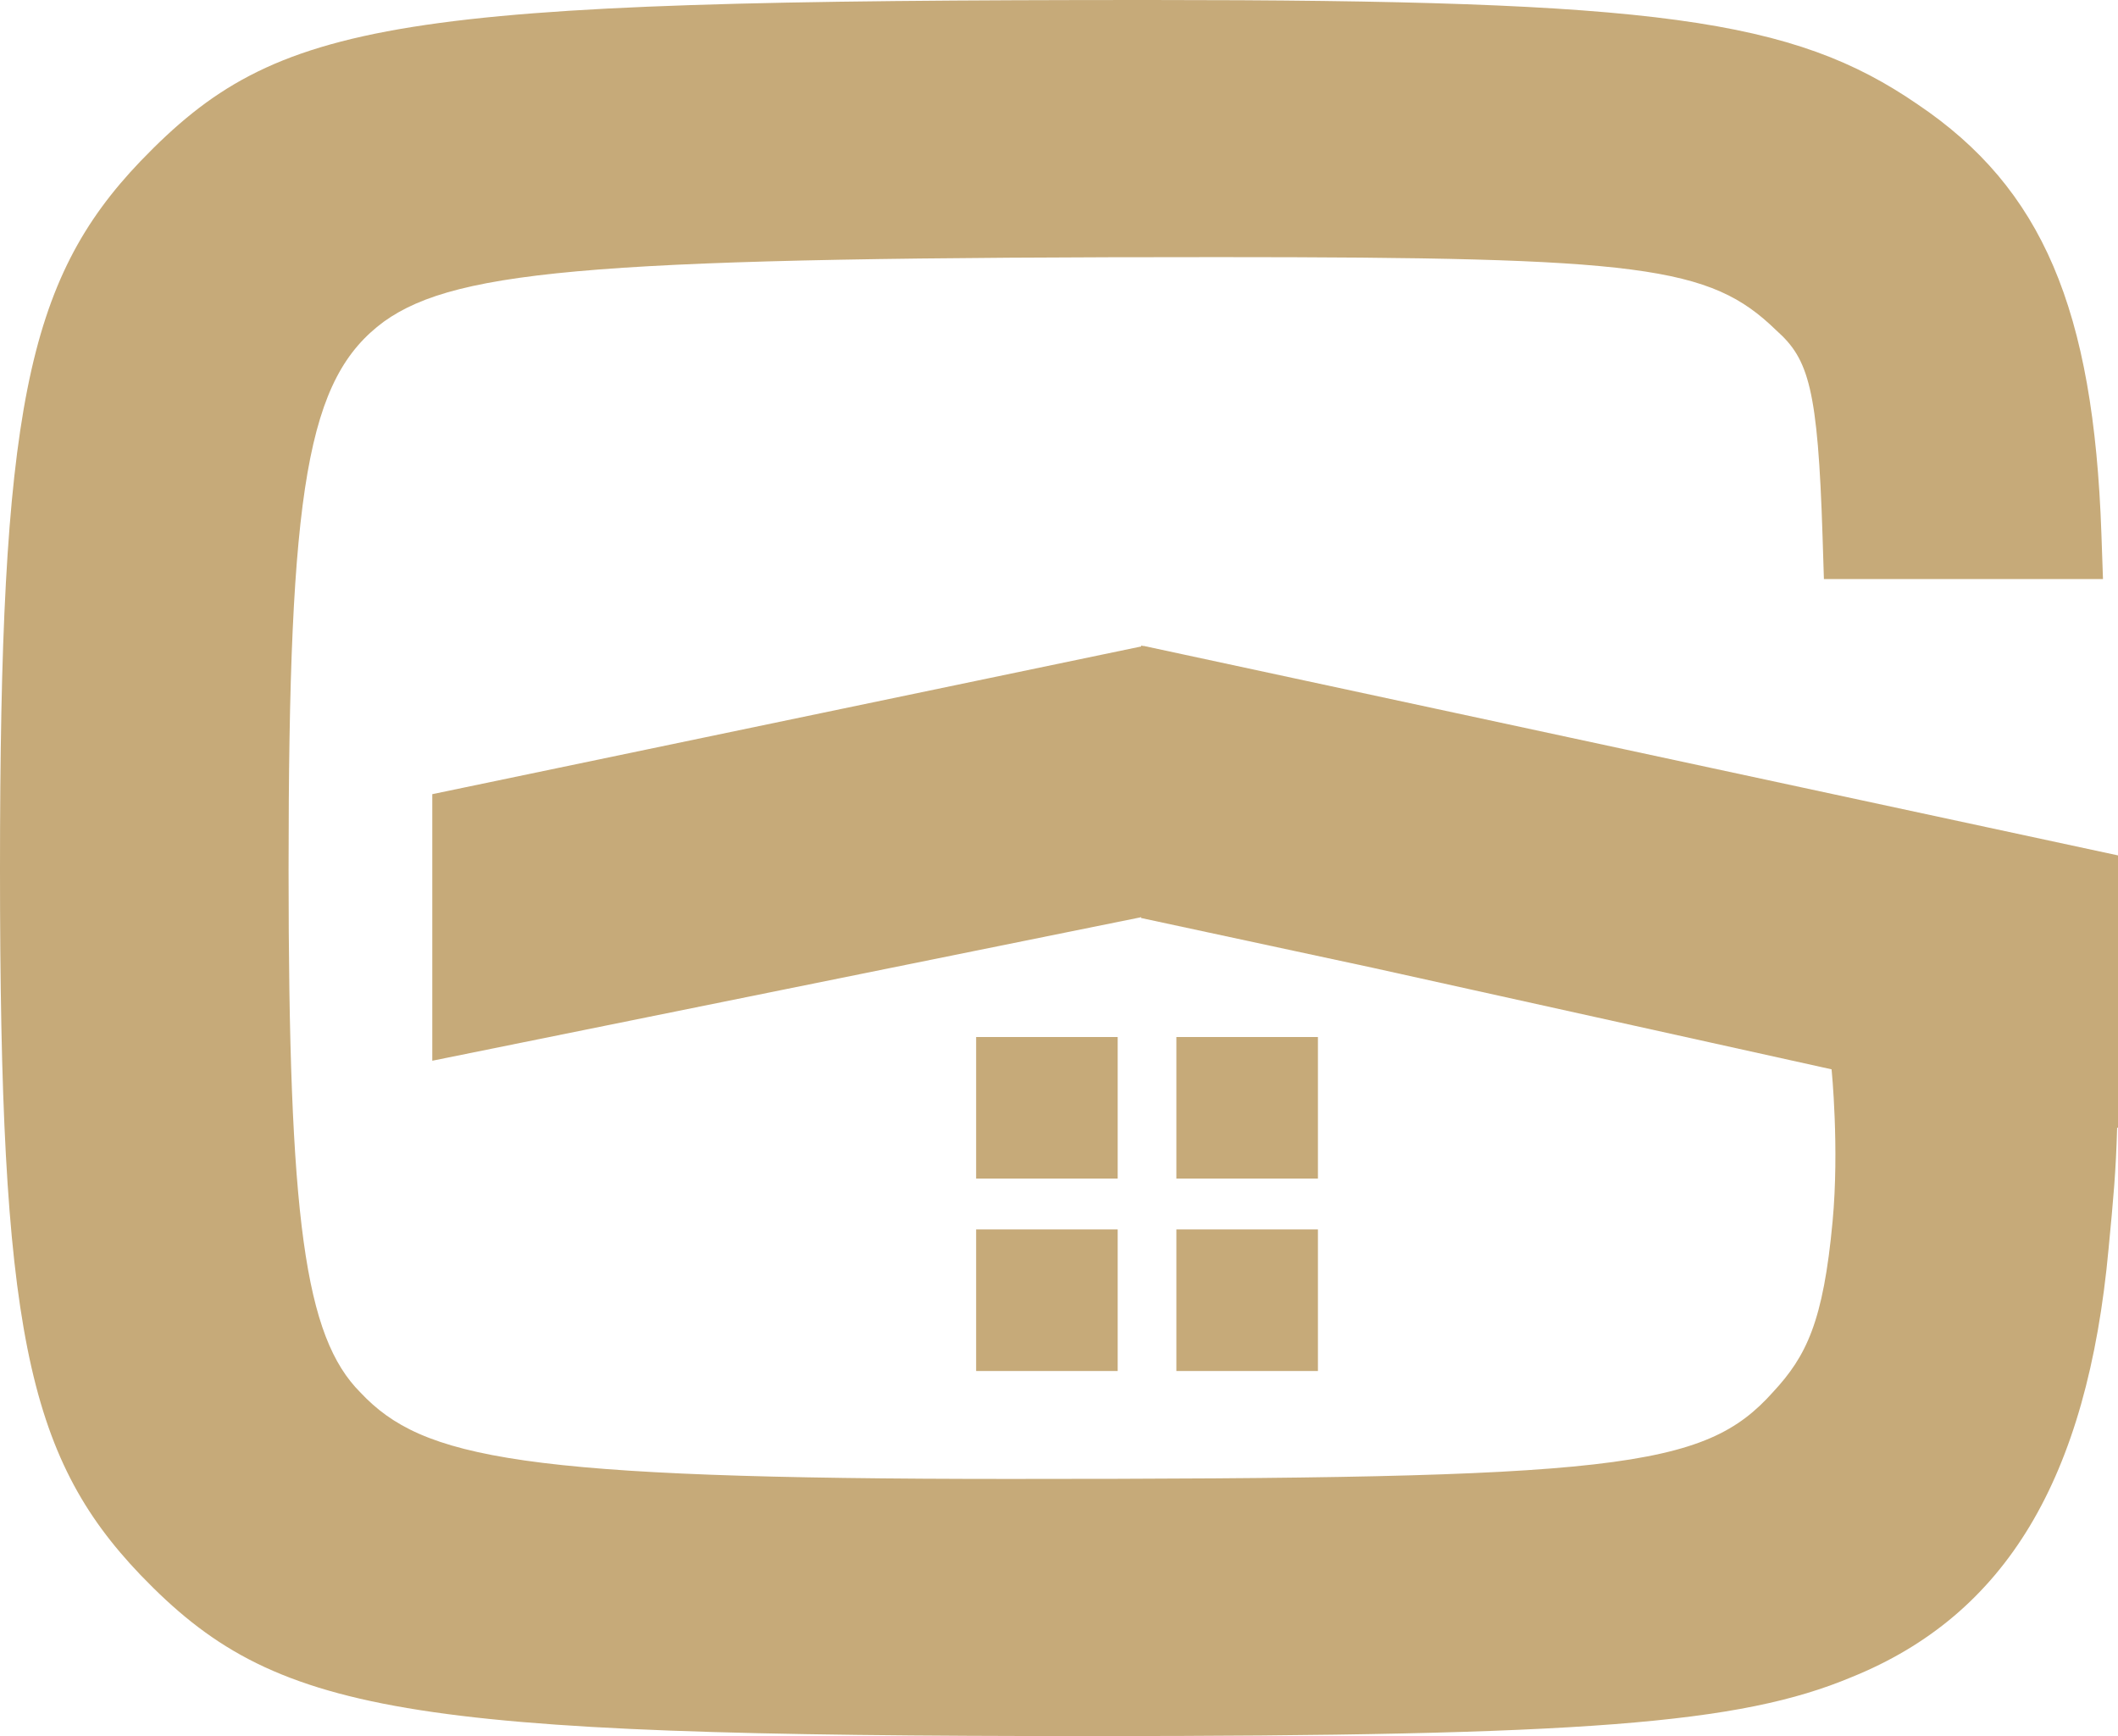
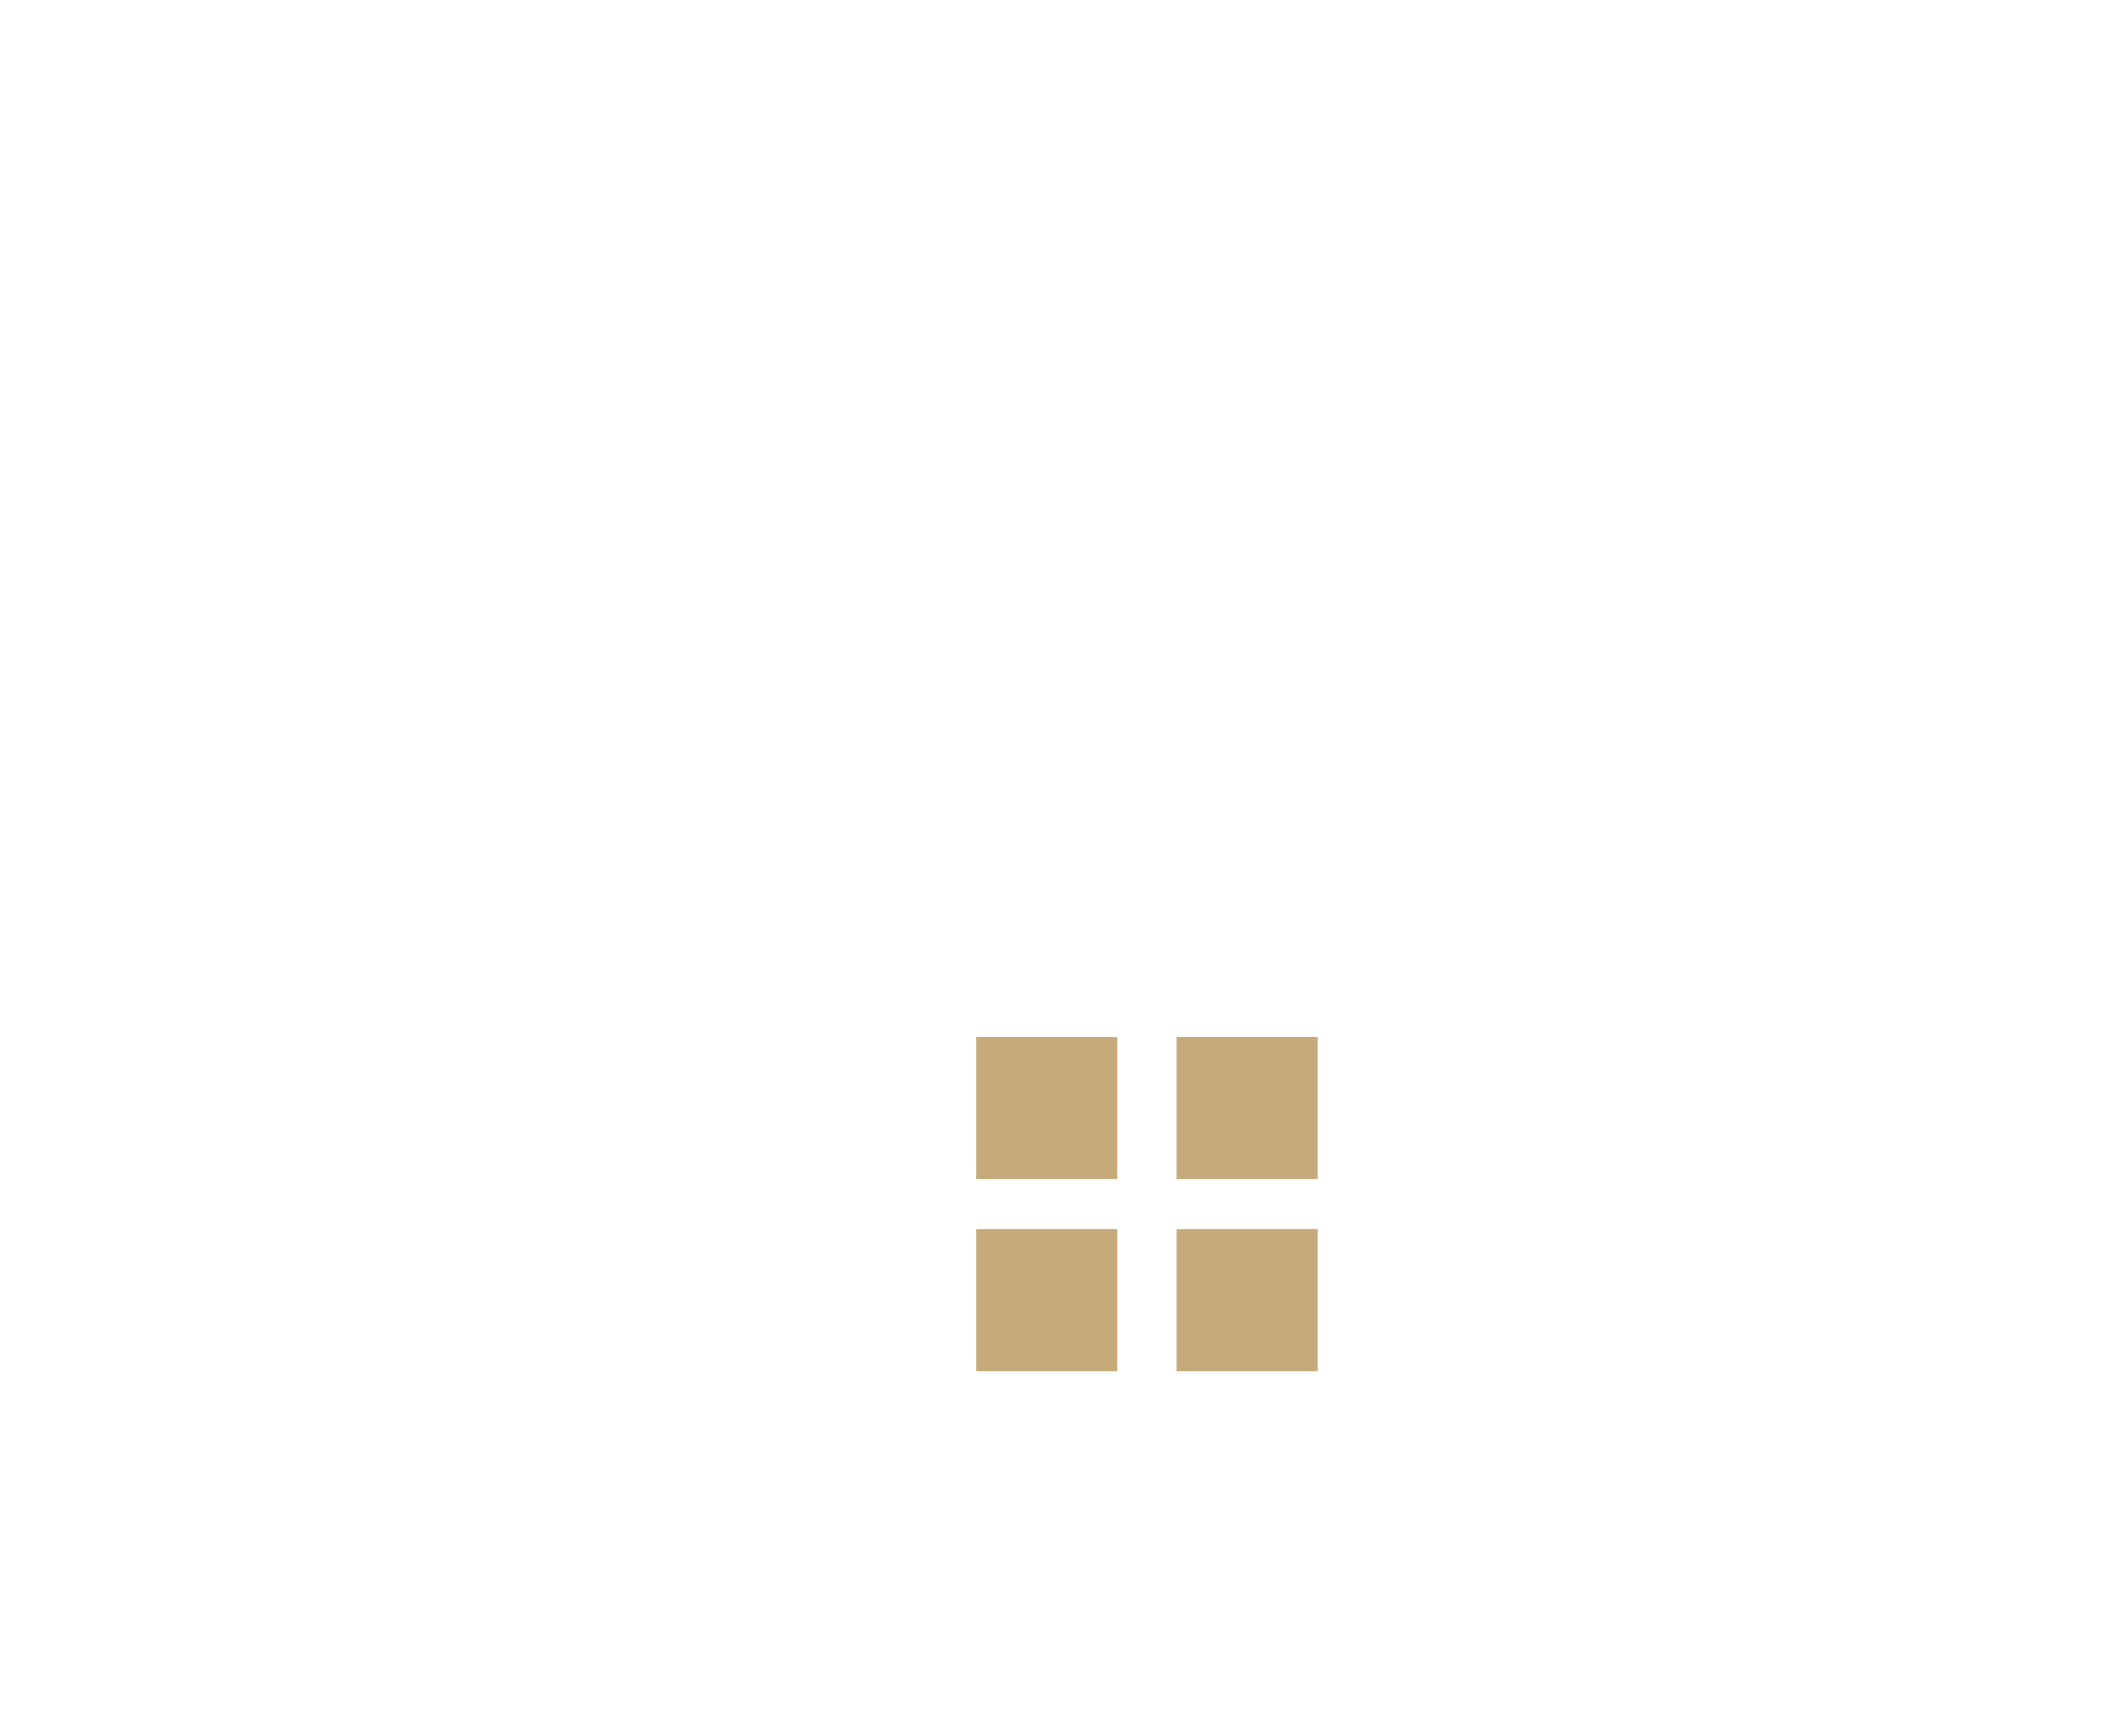
<svg xmlns="http://www.w3.org/2000/svg" id="Layer_2" viewBox="0 0 441.4 361.8">
  <defs>
    <style>.cls-1{fill:#c6aa79}</style>
  </defs>
  <g id="Layer_1-2" data-name="Layer_1">
    <path d="M203.43 216.11h29.5v29.5h-29.5zm41.73 0h29.5v29.5h-29.5zm-41.73 40.1h29.5v29.5h-29.5zm41.73 0h29.5v29.5h-29.5z" class="cls-1" />
-     <path d="m441.4 178.26-203.03-43.65-.09.02-.45-.1v.19L90.09 165.5v55.55l147.74-29.91v.17l48.07 10.33 95.81 21.2s1.64 16.37.21 31.7c-1.94 20.89-5.45 28.04-12.38 35.52-14.41 16.11-32.26 18.14-159.14 18.14-102.01 0-122.33-4.25-135.28-18.01-11.62-11.62-14.98-36.08-14.98-109.05 0-79.96 3.91-102.36 19.88-114.13 15.46-11.05 46.32-13.43 173.76-13.43 88.42 0 102.55 1.84 116.32 15.18l.16.15c6.65 5.95 8.59 11.96 9.57 42.91l.28 8.85h58.16l-.33-9.46c-1.62-46.9-12.35-71.98-38.26-89.44C373.64 3.87 345.22 0 239.66 0 81.59 0 57.99 3.77 29.27 33.6 5.47 58.5 0 86.08 0 181.15S5.47 303.3 29.29 328.22c28.08 29.18 54.02 33.57 198.27 33.57 102.46 0 135.02-2.53 158.28-12.27 32.16-12.98 49.19-41.37 53.6-89.33 1.01-10.56 1.52-15.97 1.78-25.2l.18.04v-56.79Z" class="cls-1" />
  </g>
</svg>